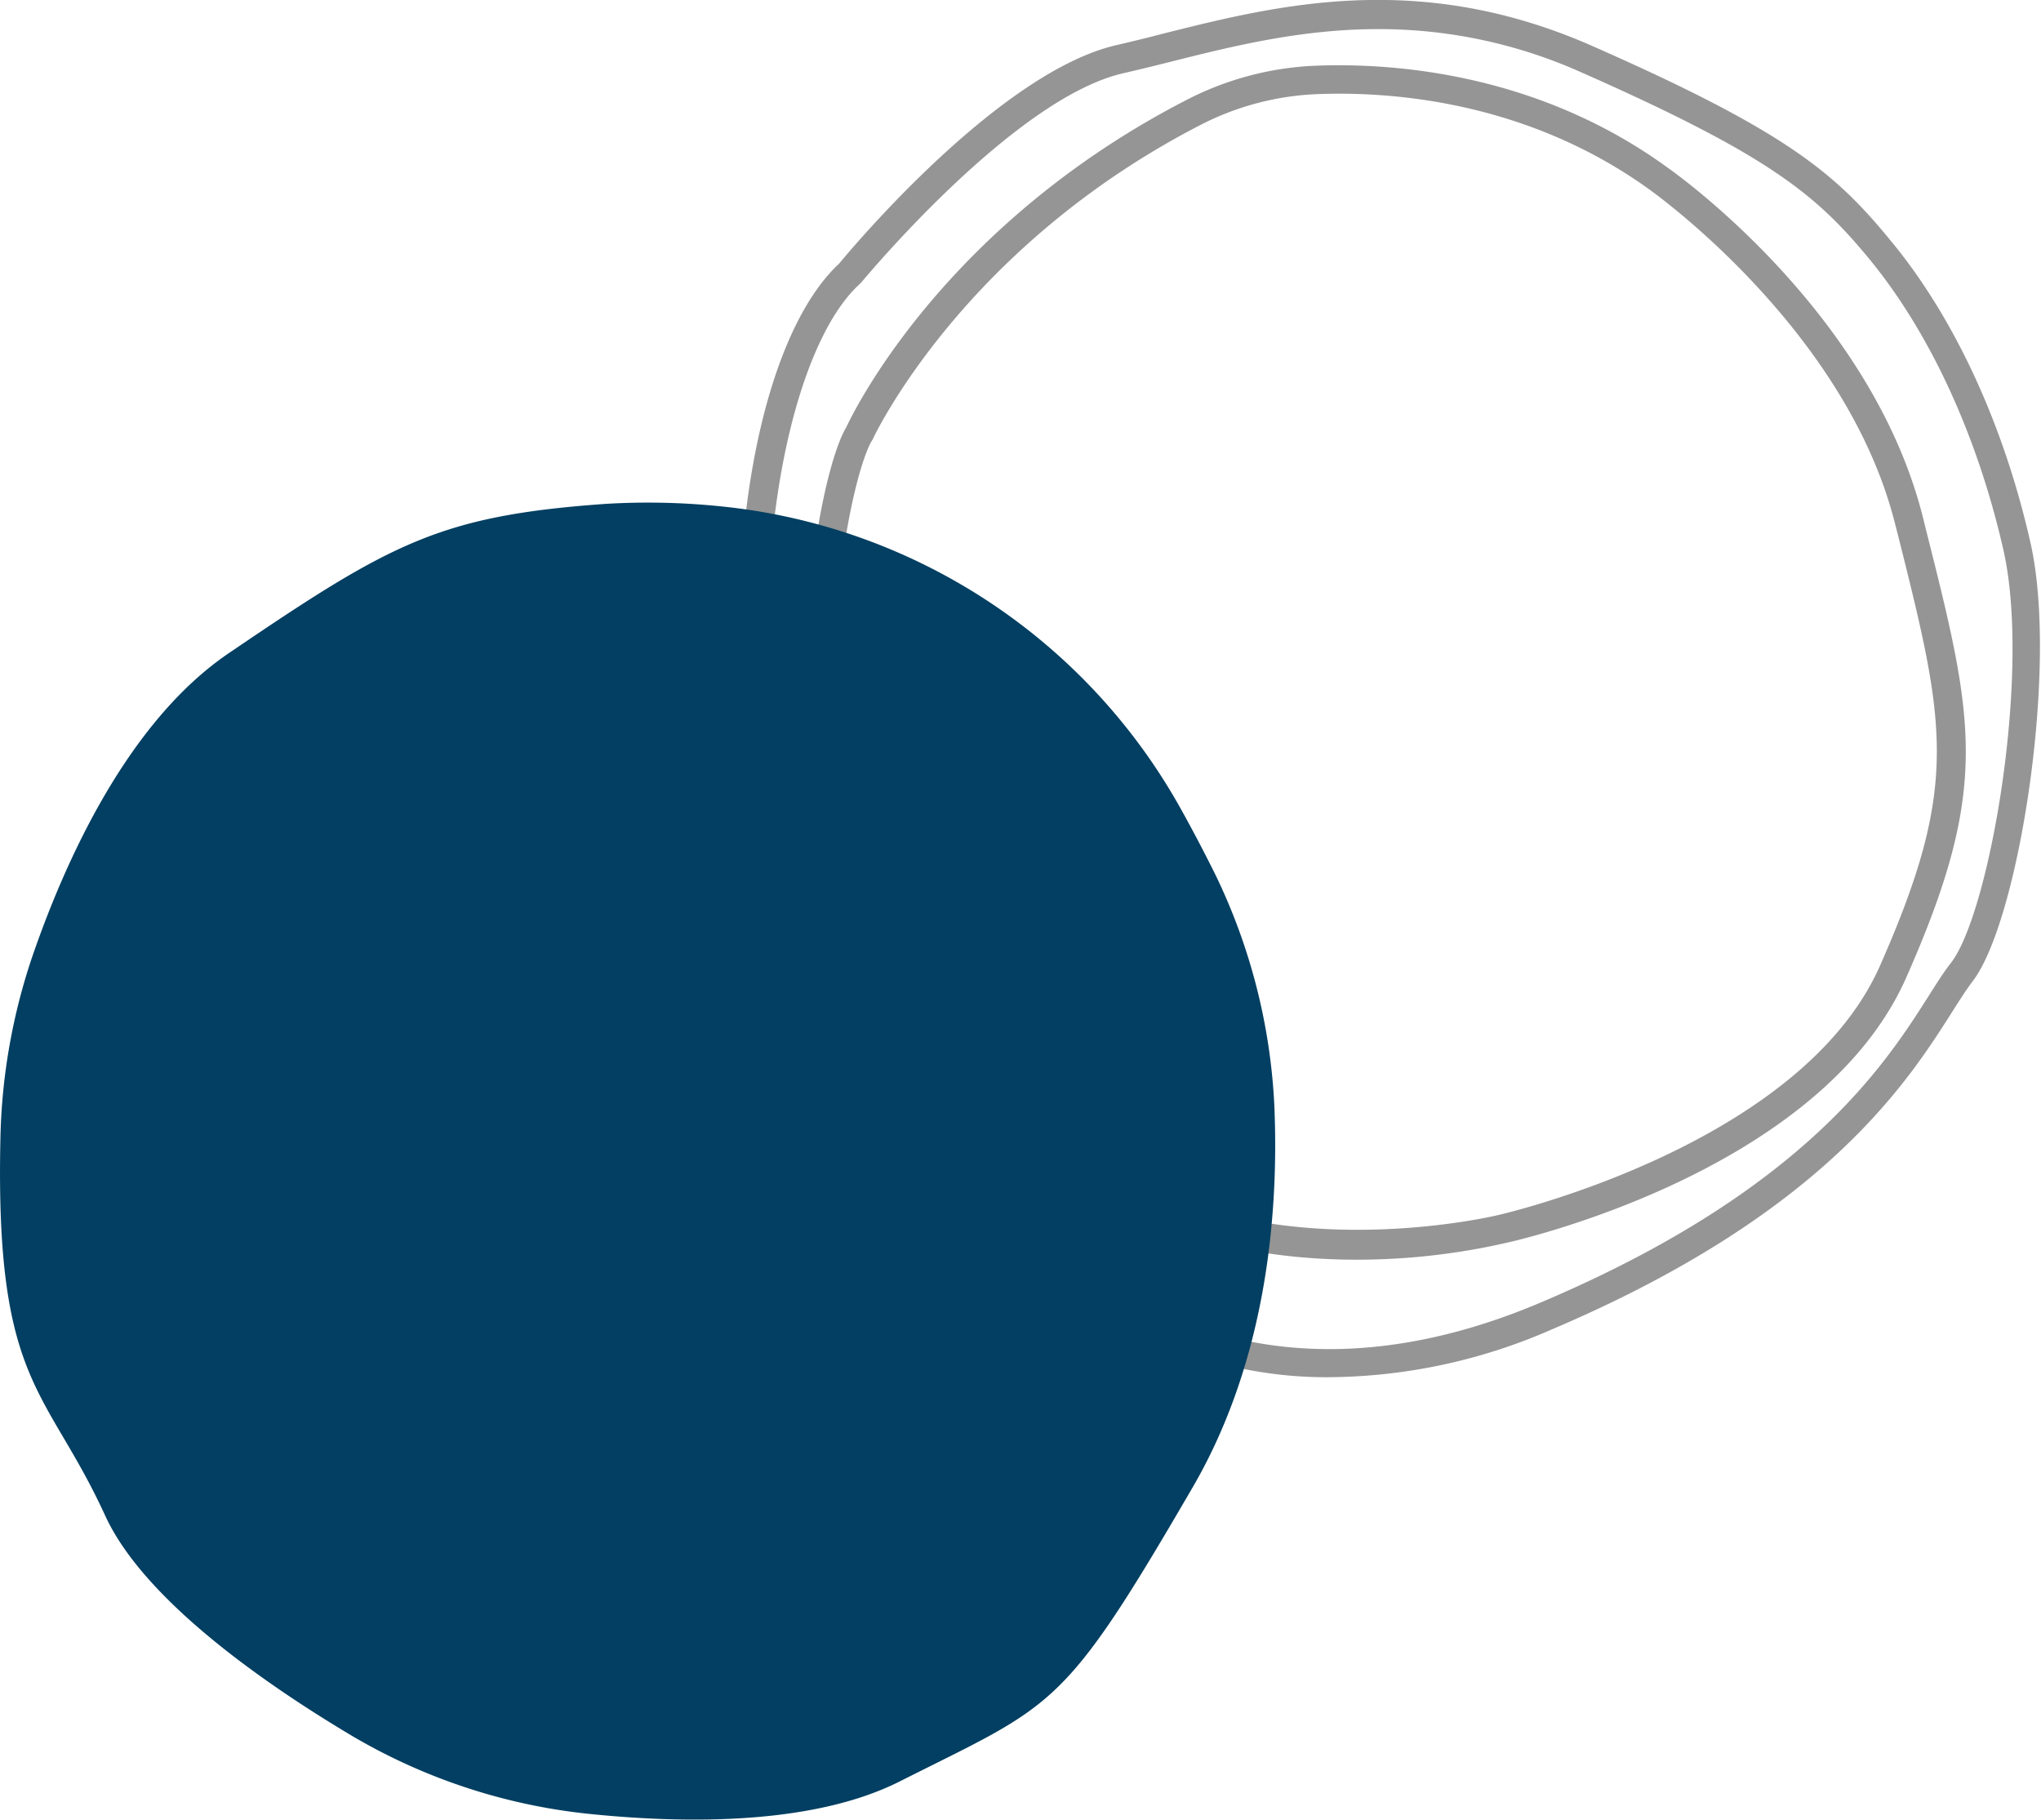
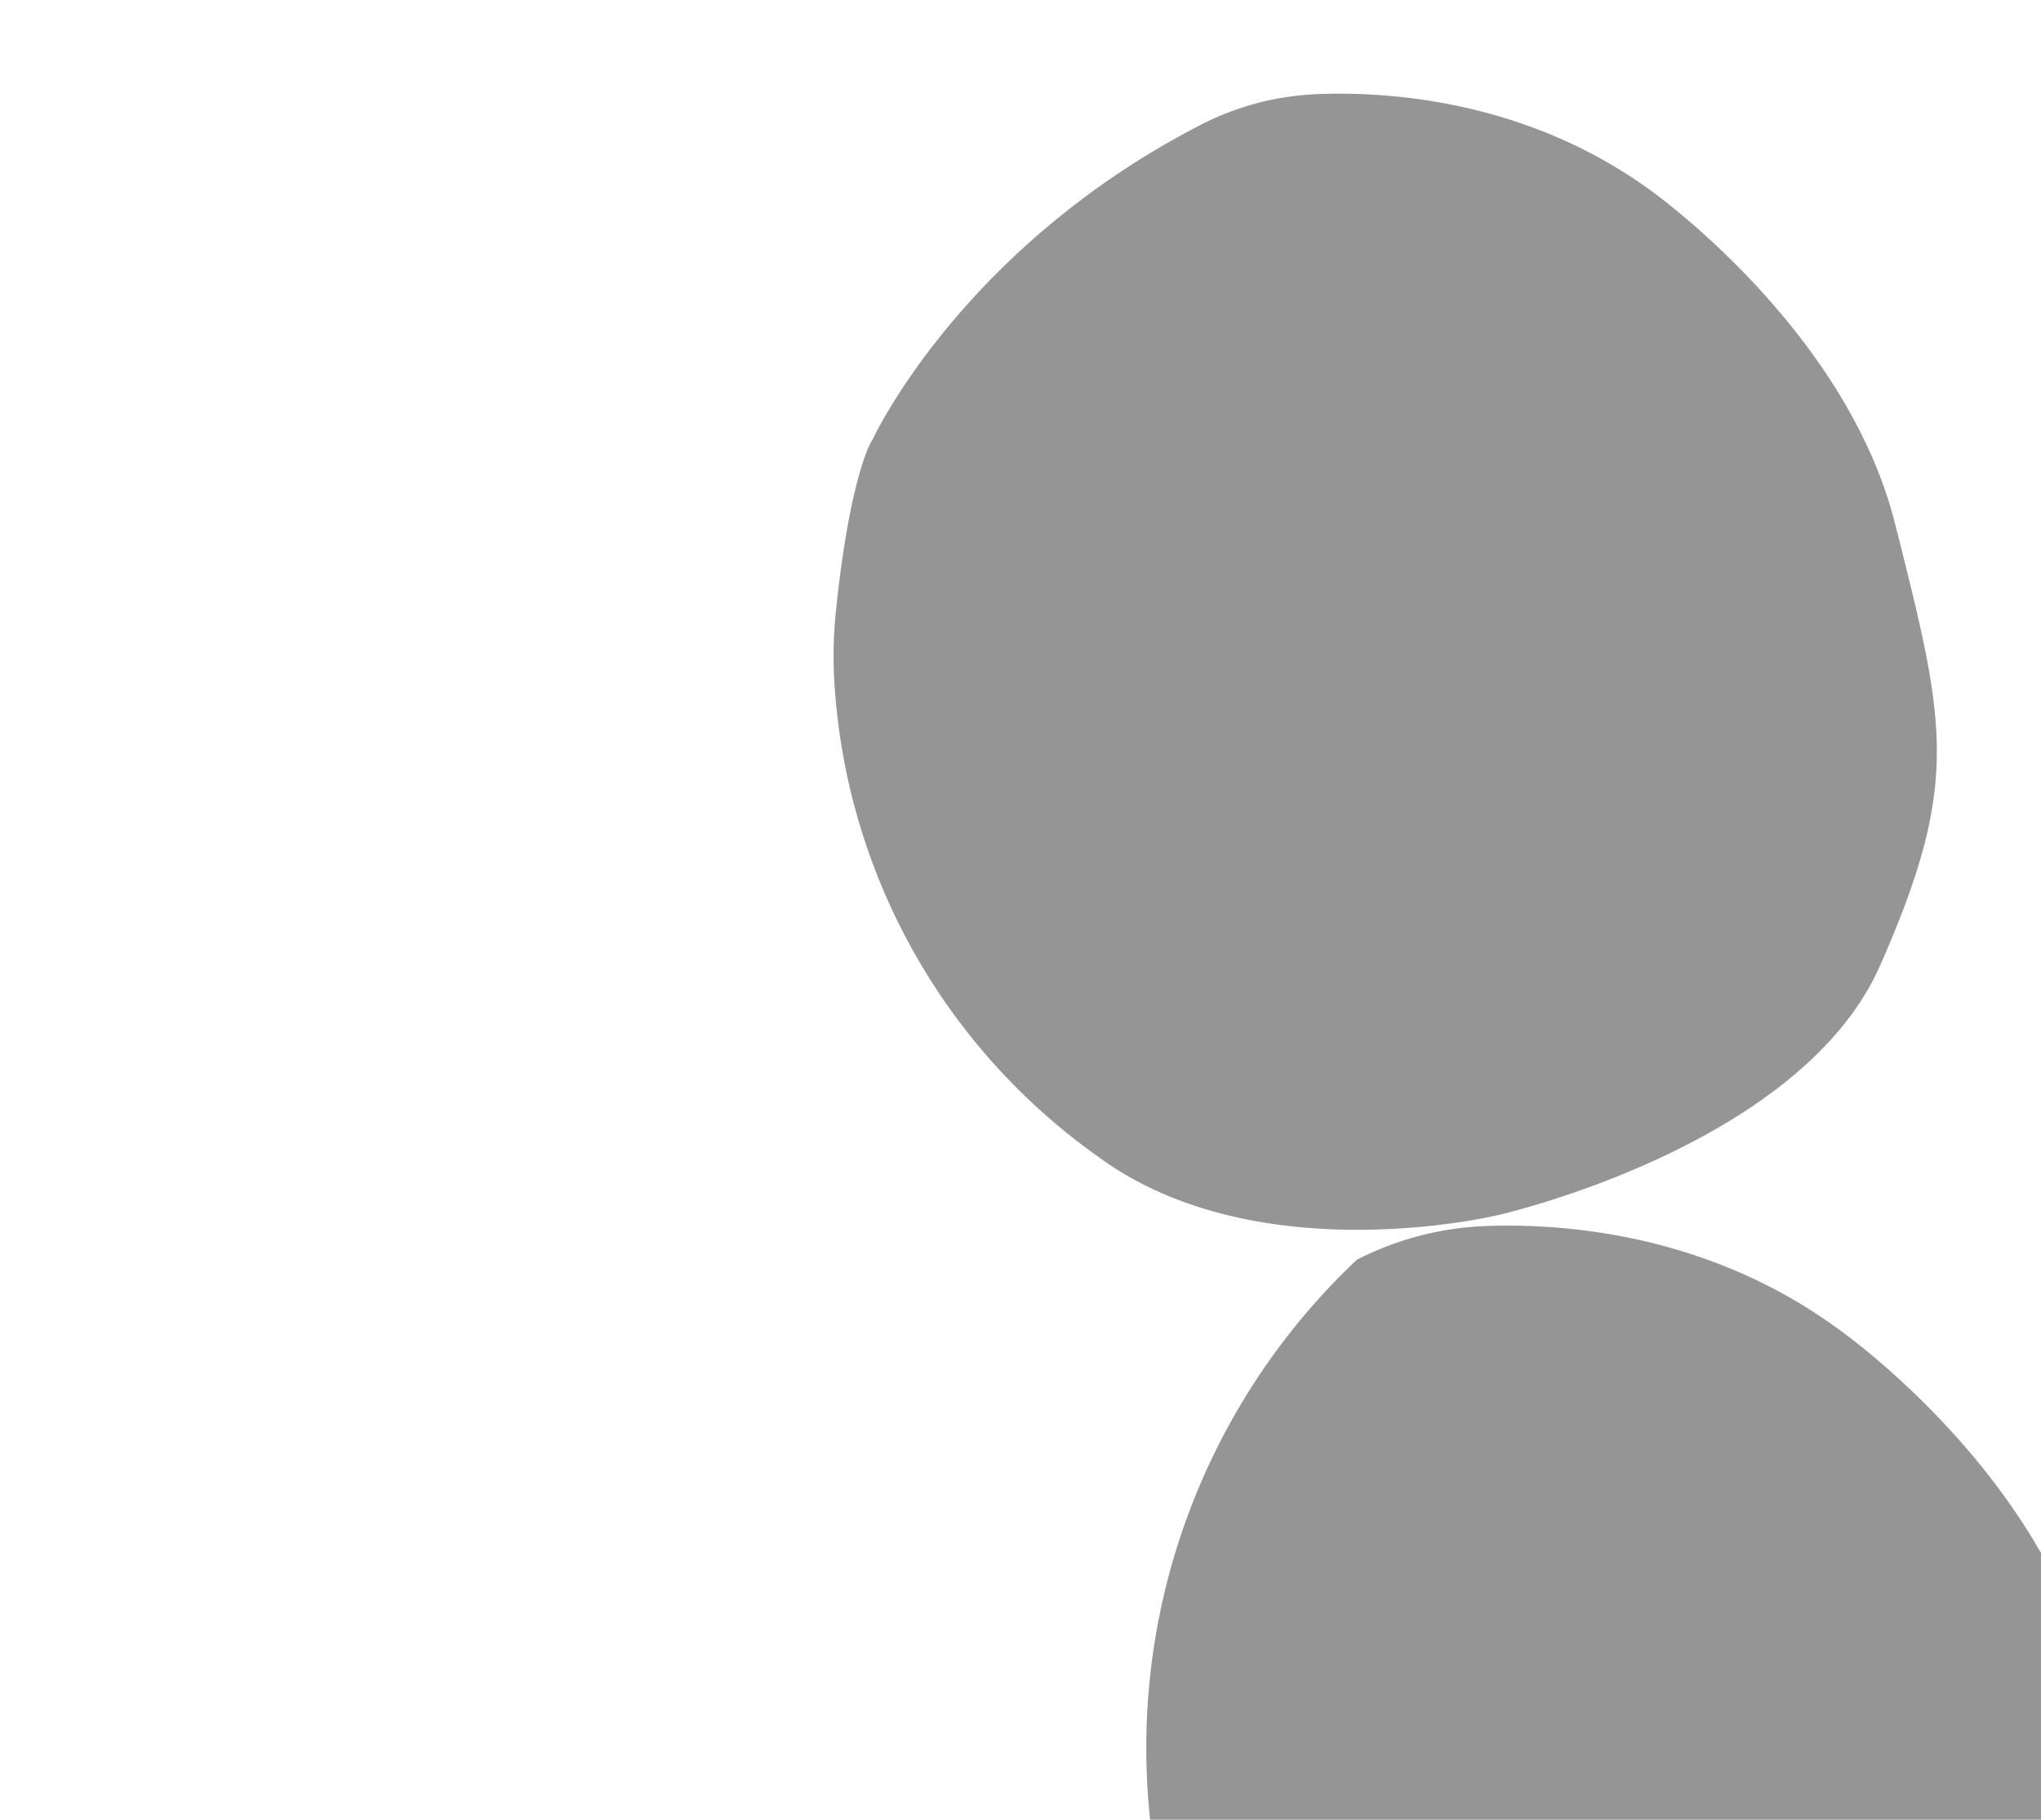
<svg xmlns="http://www.w3.org/2000/svg" id="Ebene_1" data-name="Ebene 1" viewBox="0 0 176.71 157.53">
  <defs>
    <style>.cls-1{fill:#949594;}.cls-2{fill:#023f62;}</style>
  </defs>
-   <path class="cls-1" d="M157.7,291.09c-7.12,0-16-1.31-23.35-6.47-14.49-10.16-19-20.13-19.21-20.55-.28-.69-6.35-16-5.09-28.82,1.17-11.83,3-15.51,3.43-16.2.65-1.41,8.55-17.62,29.57-28.41a26.67,26.67,0,0,1,11.06-2.91c6.5-.26,19.11.54,30.49,8.82.7.49,17.62,12.46,22.1,30.25l.21.85c4.24,16.82,5.66,22.48-1.64,39-7.41,16.8-33.61,22.77-34.72,23A58.08,58.08,0,0,1,157.7,291.09Zm-42.07-70.77c-.08.14-1.93,3.42-3.09,15.17a38.87,38.87,0,0,0,0,6.74,54.34,54.34,0,0,0,22.84,40l.43.31c13.73,9.62,34,4.72,34.19,4.67s26.1-5.95,33-21.59,5.69-20.77,1.51-37.4l-.22-.85c-4.24-16.87-21-28.71-21.12-28.82-10.79-7.86-22.76-8.61-28.94-8.36a24.15,24.15,0,0,0-10,2.63c-20.75,10.66-28.4,27.13-28.47,27.29Z" transform="translate(-40.22 -182.04)" />
-   <path class="cls-1" d="M155.54,301.26a36,36,0,0,1-24.45-9.12c-.39-.37-.79-.72-1.21-1.06-3.54-2.87-17.34-14.94-22.61-32.36-5.81-19.23-3-45.85,5.61-53.87,1.09-1.32,13.92-16.64,24.07-18.92,1.3-.3,2.65-.63,4.06-1,9.82-2.46,22.05-5.51,37,1.06,17,7.48,21.17,11.08,26,17,5.43,6.59,9.7,15.82,12,26,2.47,10.77-1,32.8-5,38-.52.68-1.1,1.59-1.78,2.66-3.88,6.11-11.11,17.49-34.71,27.5A48.67,48.67,0,0,1,155.54,301.26Zm4-116.7c-6.69,0-12.65,1.49-17.9,2.81-1.43.36-2.81.7-4.12,1-9.54,2.14-22.61,18-22.74,18.13l-.13.13c-7.23,6.61-10.94,31.61-5,51.36,5.7,18.84,22.37,31.62,22.54,31.74l.18.16c.59.66,15,16.05,41.26,4.9,22.89-9.7,29.84-20.66,33.58-26.54.71-1.12,1.32-2.09,1.92-2.85,3.34-4.28,7-25.17,4.52-35.86-2.24-9.8-6.33-18.66-11.52-25-4.61-5.6-8.59-9-25.12-16.29A42.8,42.8,0,0,0,159.52,184.56Z" transform="translate(-40.22 -182.04)" />
-   <path class="cls-2" d="M40.26,280.42a52.29,52.29,0,0,1,2.79-15.67c2.84-8.22,8.24-20.25,17-26.18,14-9.51,18.22-11.89,32.6-12.91a61.49,61.49,0,0,1,9.84.2A51.47,51.47,0,0,1,142.42,252c1,1.79,2,3.69,3,5.7a51.44,51.44,0,0,1,5.13,20c.39,8.93-.53,21.85-7.06,33.08-11.32,19.47-11.89,18.68-25.36,25.47-7.49,3.78-18.47,3.67-26.76,2.83a50.66,50.66,0,0,1-21.06-7c-7.69-4.62-17.74-11.73-21-18.87C44.24,302.16,39.76,301.91,40.26,280.42Z" transform="translate(-40.22 -182.04)" />
+   <path class="cls-1" d="M157.7,291.09a26.67,26.67,0,0,1,11.06-2.91c6.5-.26,19.11.54,30.49,8.82.7.49,17.62,12.46,22.1,30.25l.21.85c4.24,16.82,5.66,22.48-1.64,39-7.41,16.8-33.61,22.77-34.72,23A58.08,58.08,0,0,1,157.7,291.09Zm-42.07-70.77c-.08.14-1.93,3.42-3.09,15.17a38.87,38.87,0,0,0,0,6.74,54.34,54.34,0,0,0,22.84,40l.43.31c13.73,9.62,34,4.72,34.19,4.67s26.1-5.95,33-21.59,5.69-20.77,1.51-37.4l-.22-.85c-4.24-16.87-21-28.71-21.12-28.82-10.79-7.86-22.76-8.61-28.94-8.36a24.15,24.15,0,0,0-10,2.63c-20.75,10.66-28.4,27.13-28.47,27.29Z" transform="translate(-40.22 -182.04)" />
</svg>